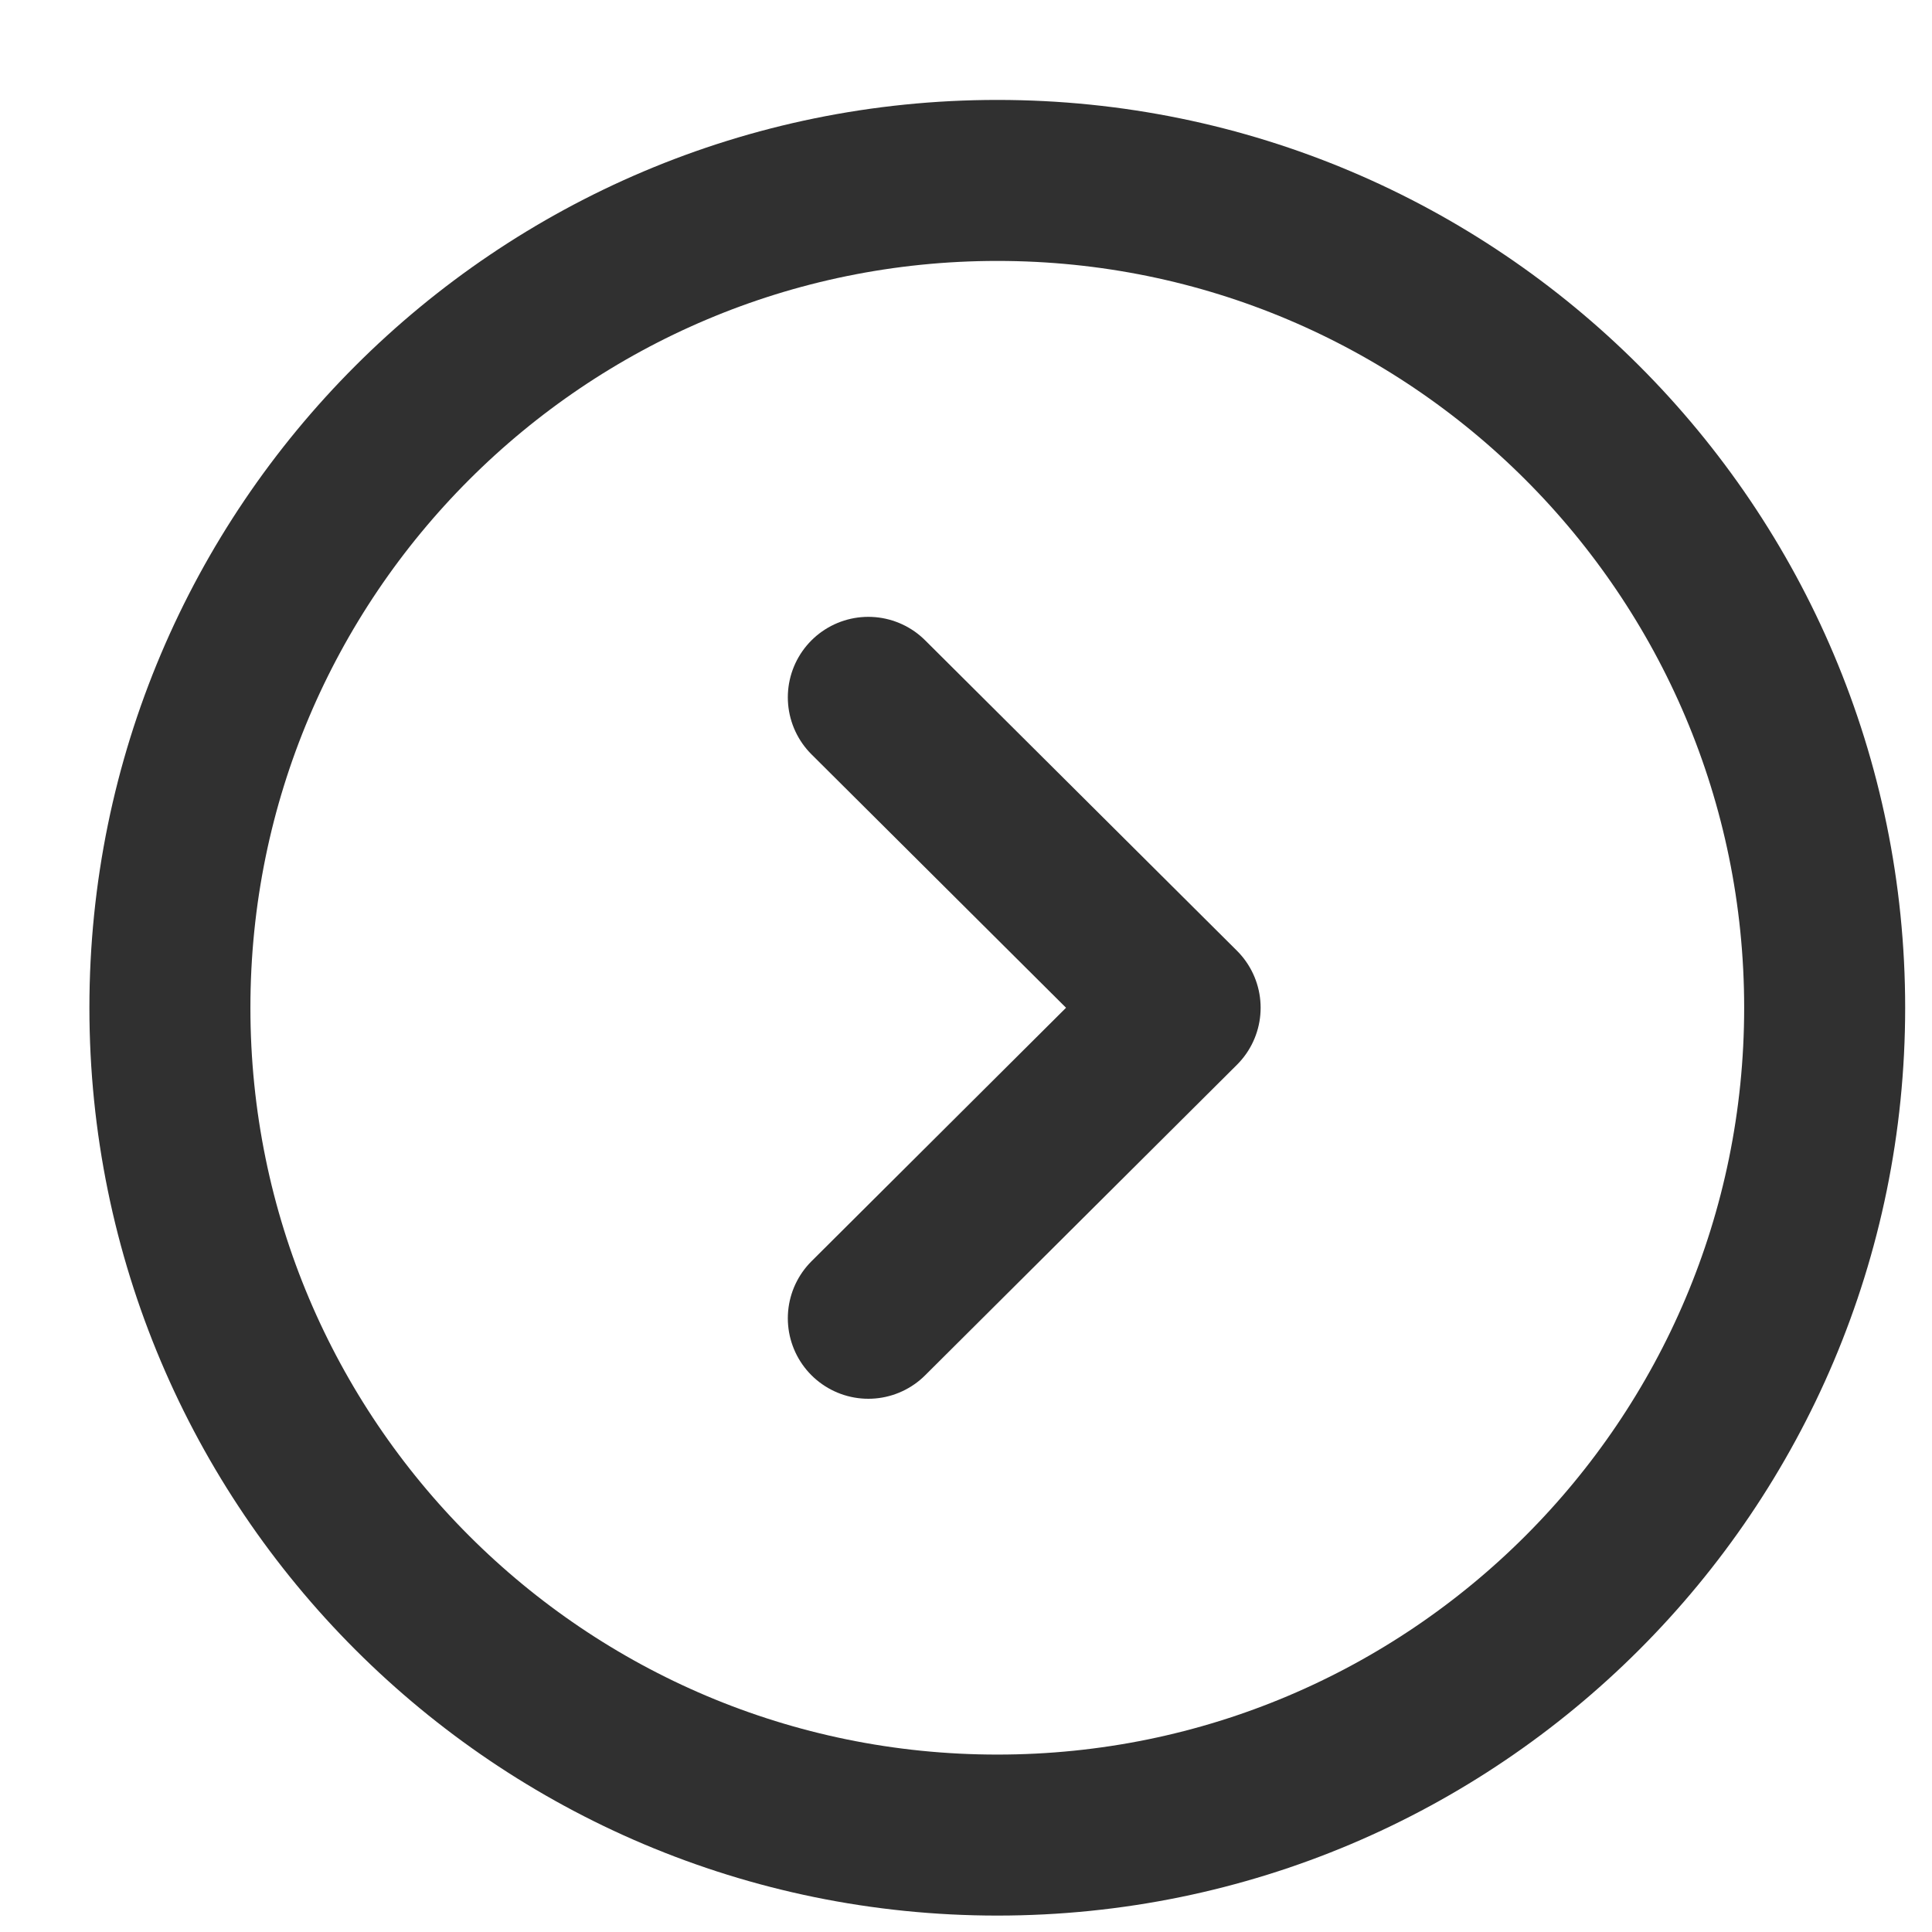
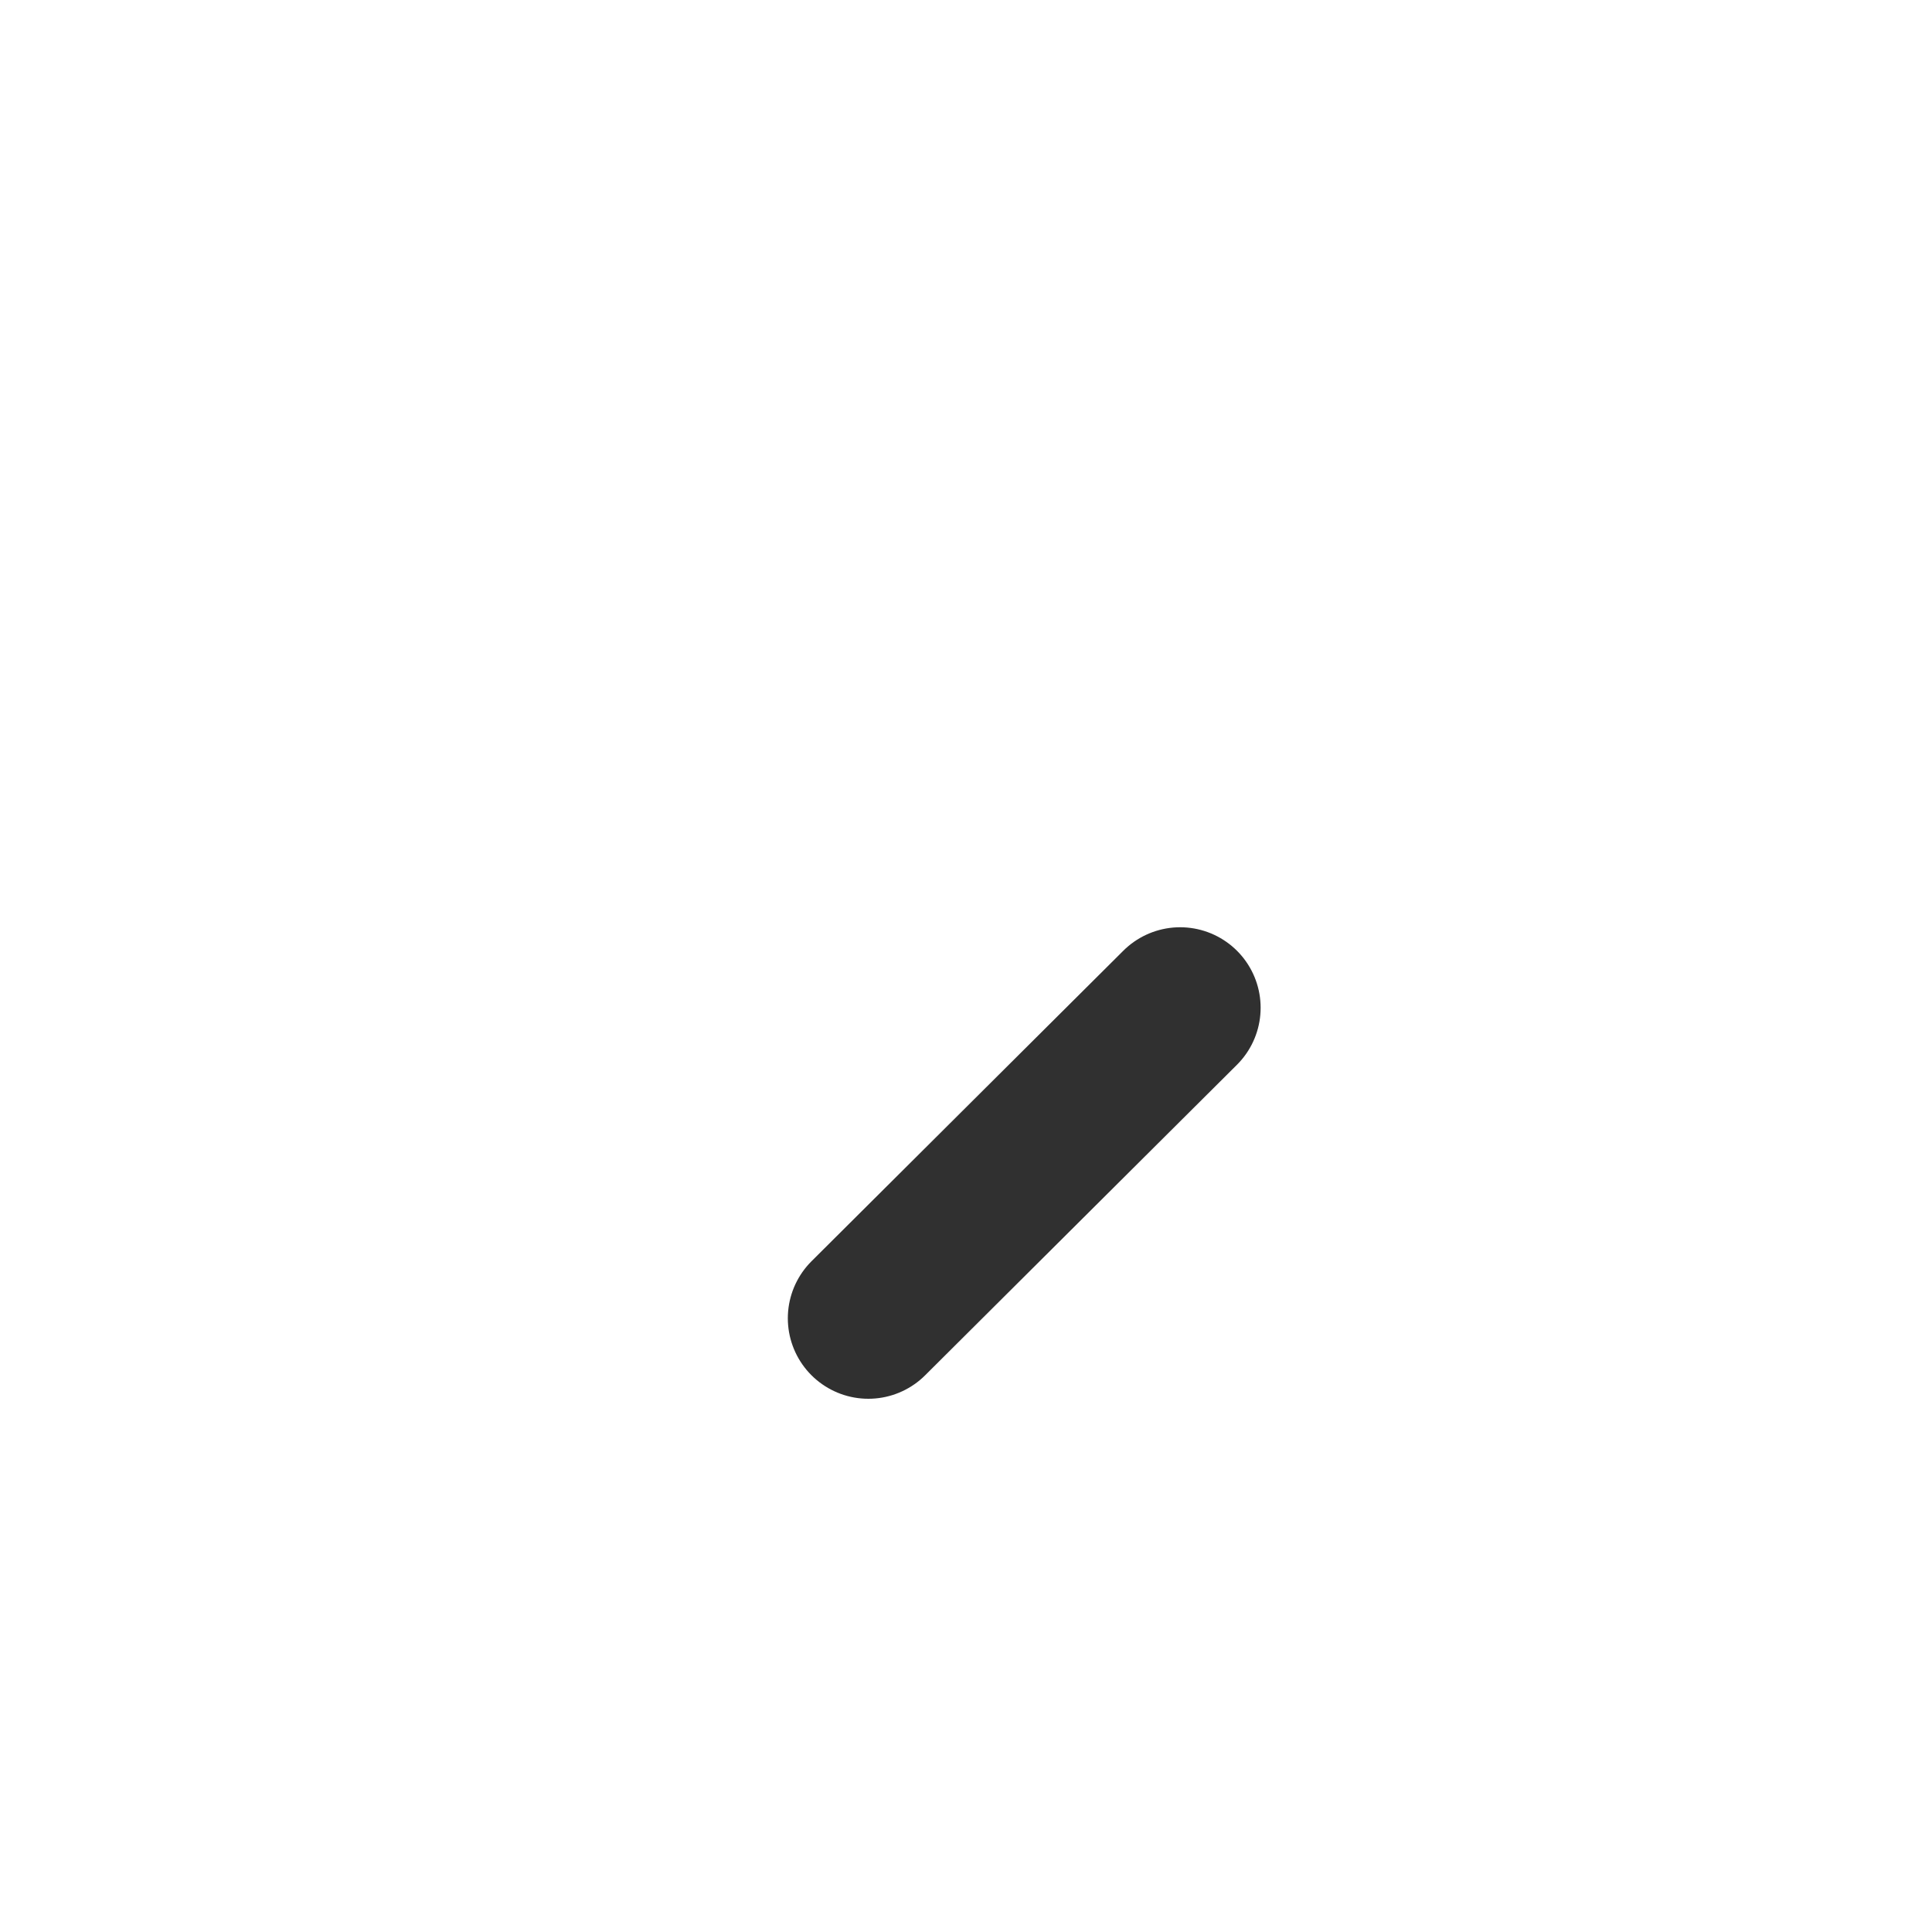
<svg xmlns="http://www.w3.org/2000/svg" width="18" height="18" viewBox="0 0 18 18" fill="none">
-   <path fill-rule="evenodd" clip-rule="evenodd" d="M9.292 17.097C13.548 17.097 17 13.647 17 9.389C17 5.132 13.548 1.681 9.292 1.681C5.035 1.681 1.583 5.132 1.583 9.389C1.583 13.647 5.035 17.097 9.292 17.097Z" stroke="#303030" stroke-width="1.5" stroke-linecap="round" stroke-linejoin="round" />
-   <path d="M8.09 12.282L10.995 9.389L8.09 6.497" stroke="#303030" stroke-width="1.5" stroke-linecap="round" stroke-linejoin="round" />
+   <path d="M8.09 12.282L10.995 9.389" stroke="#303030" stroke-width="1.5" stroke-linecap="round" stroke-linejoin="round" />
</svg>